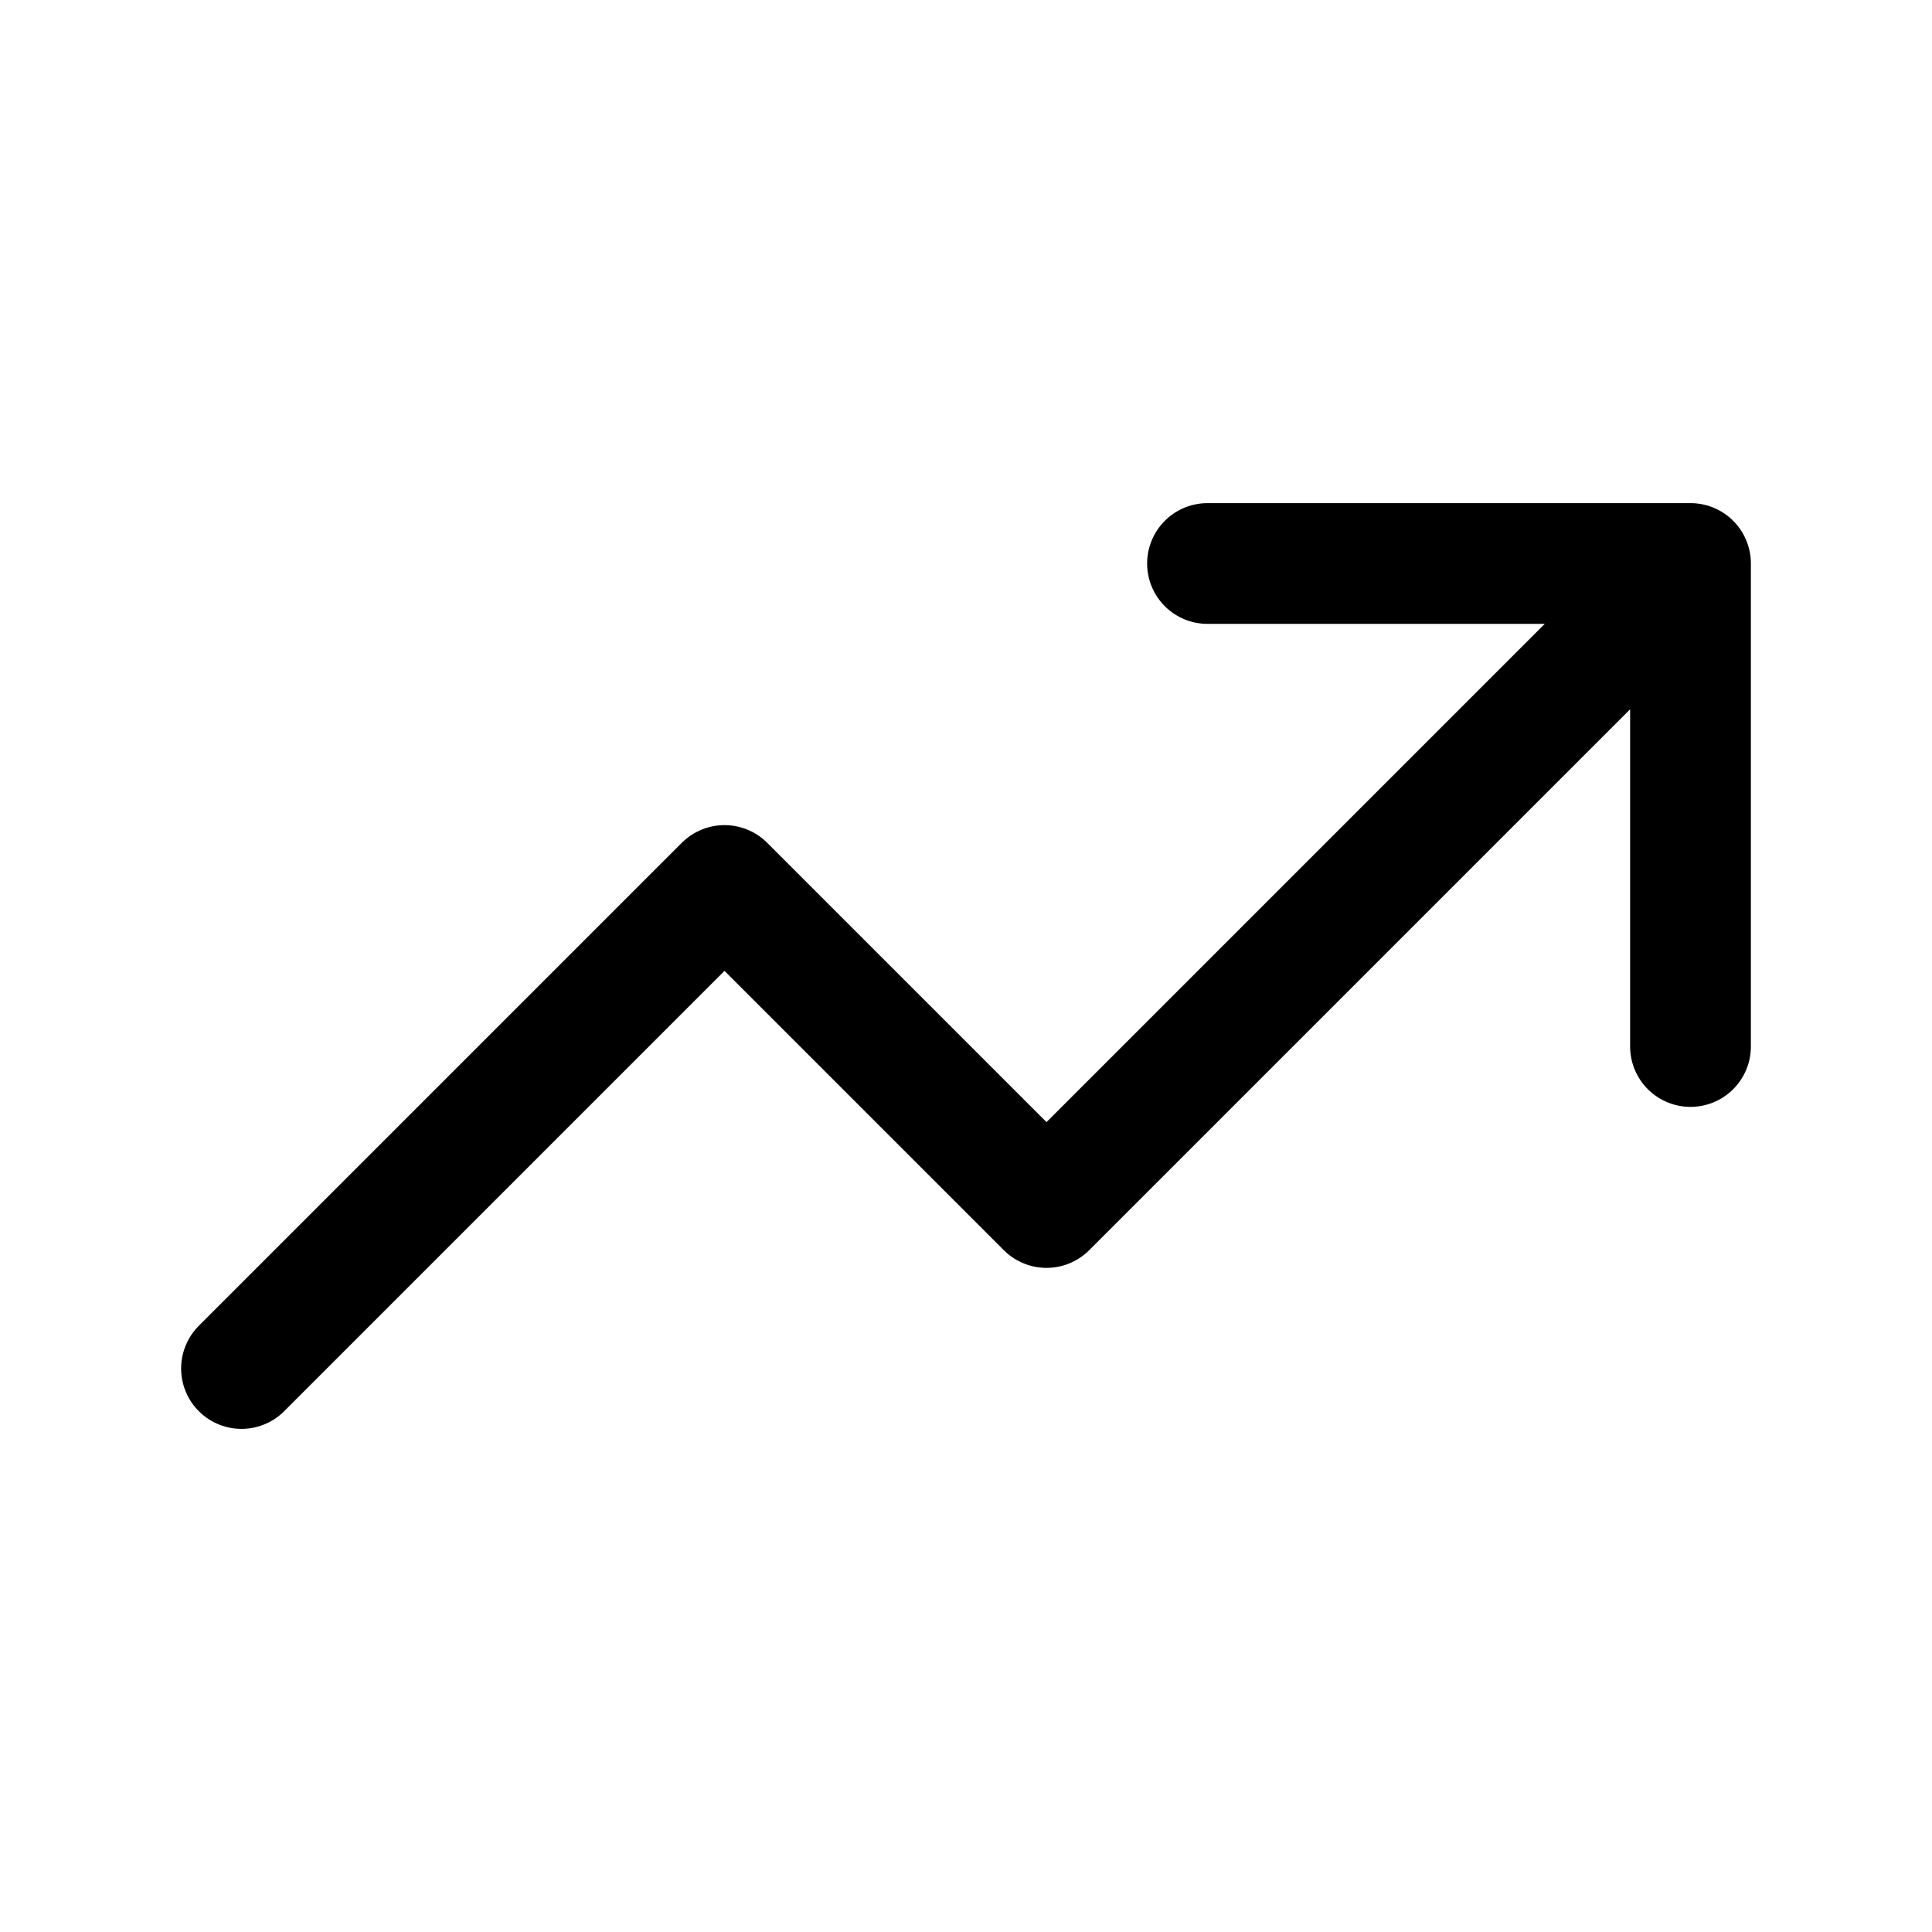
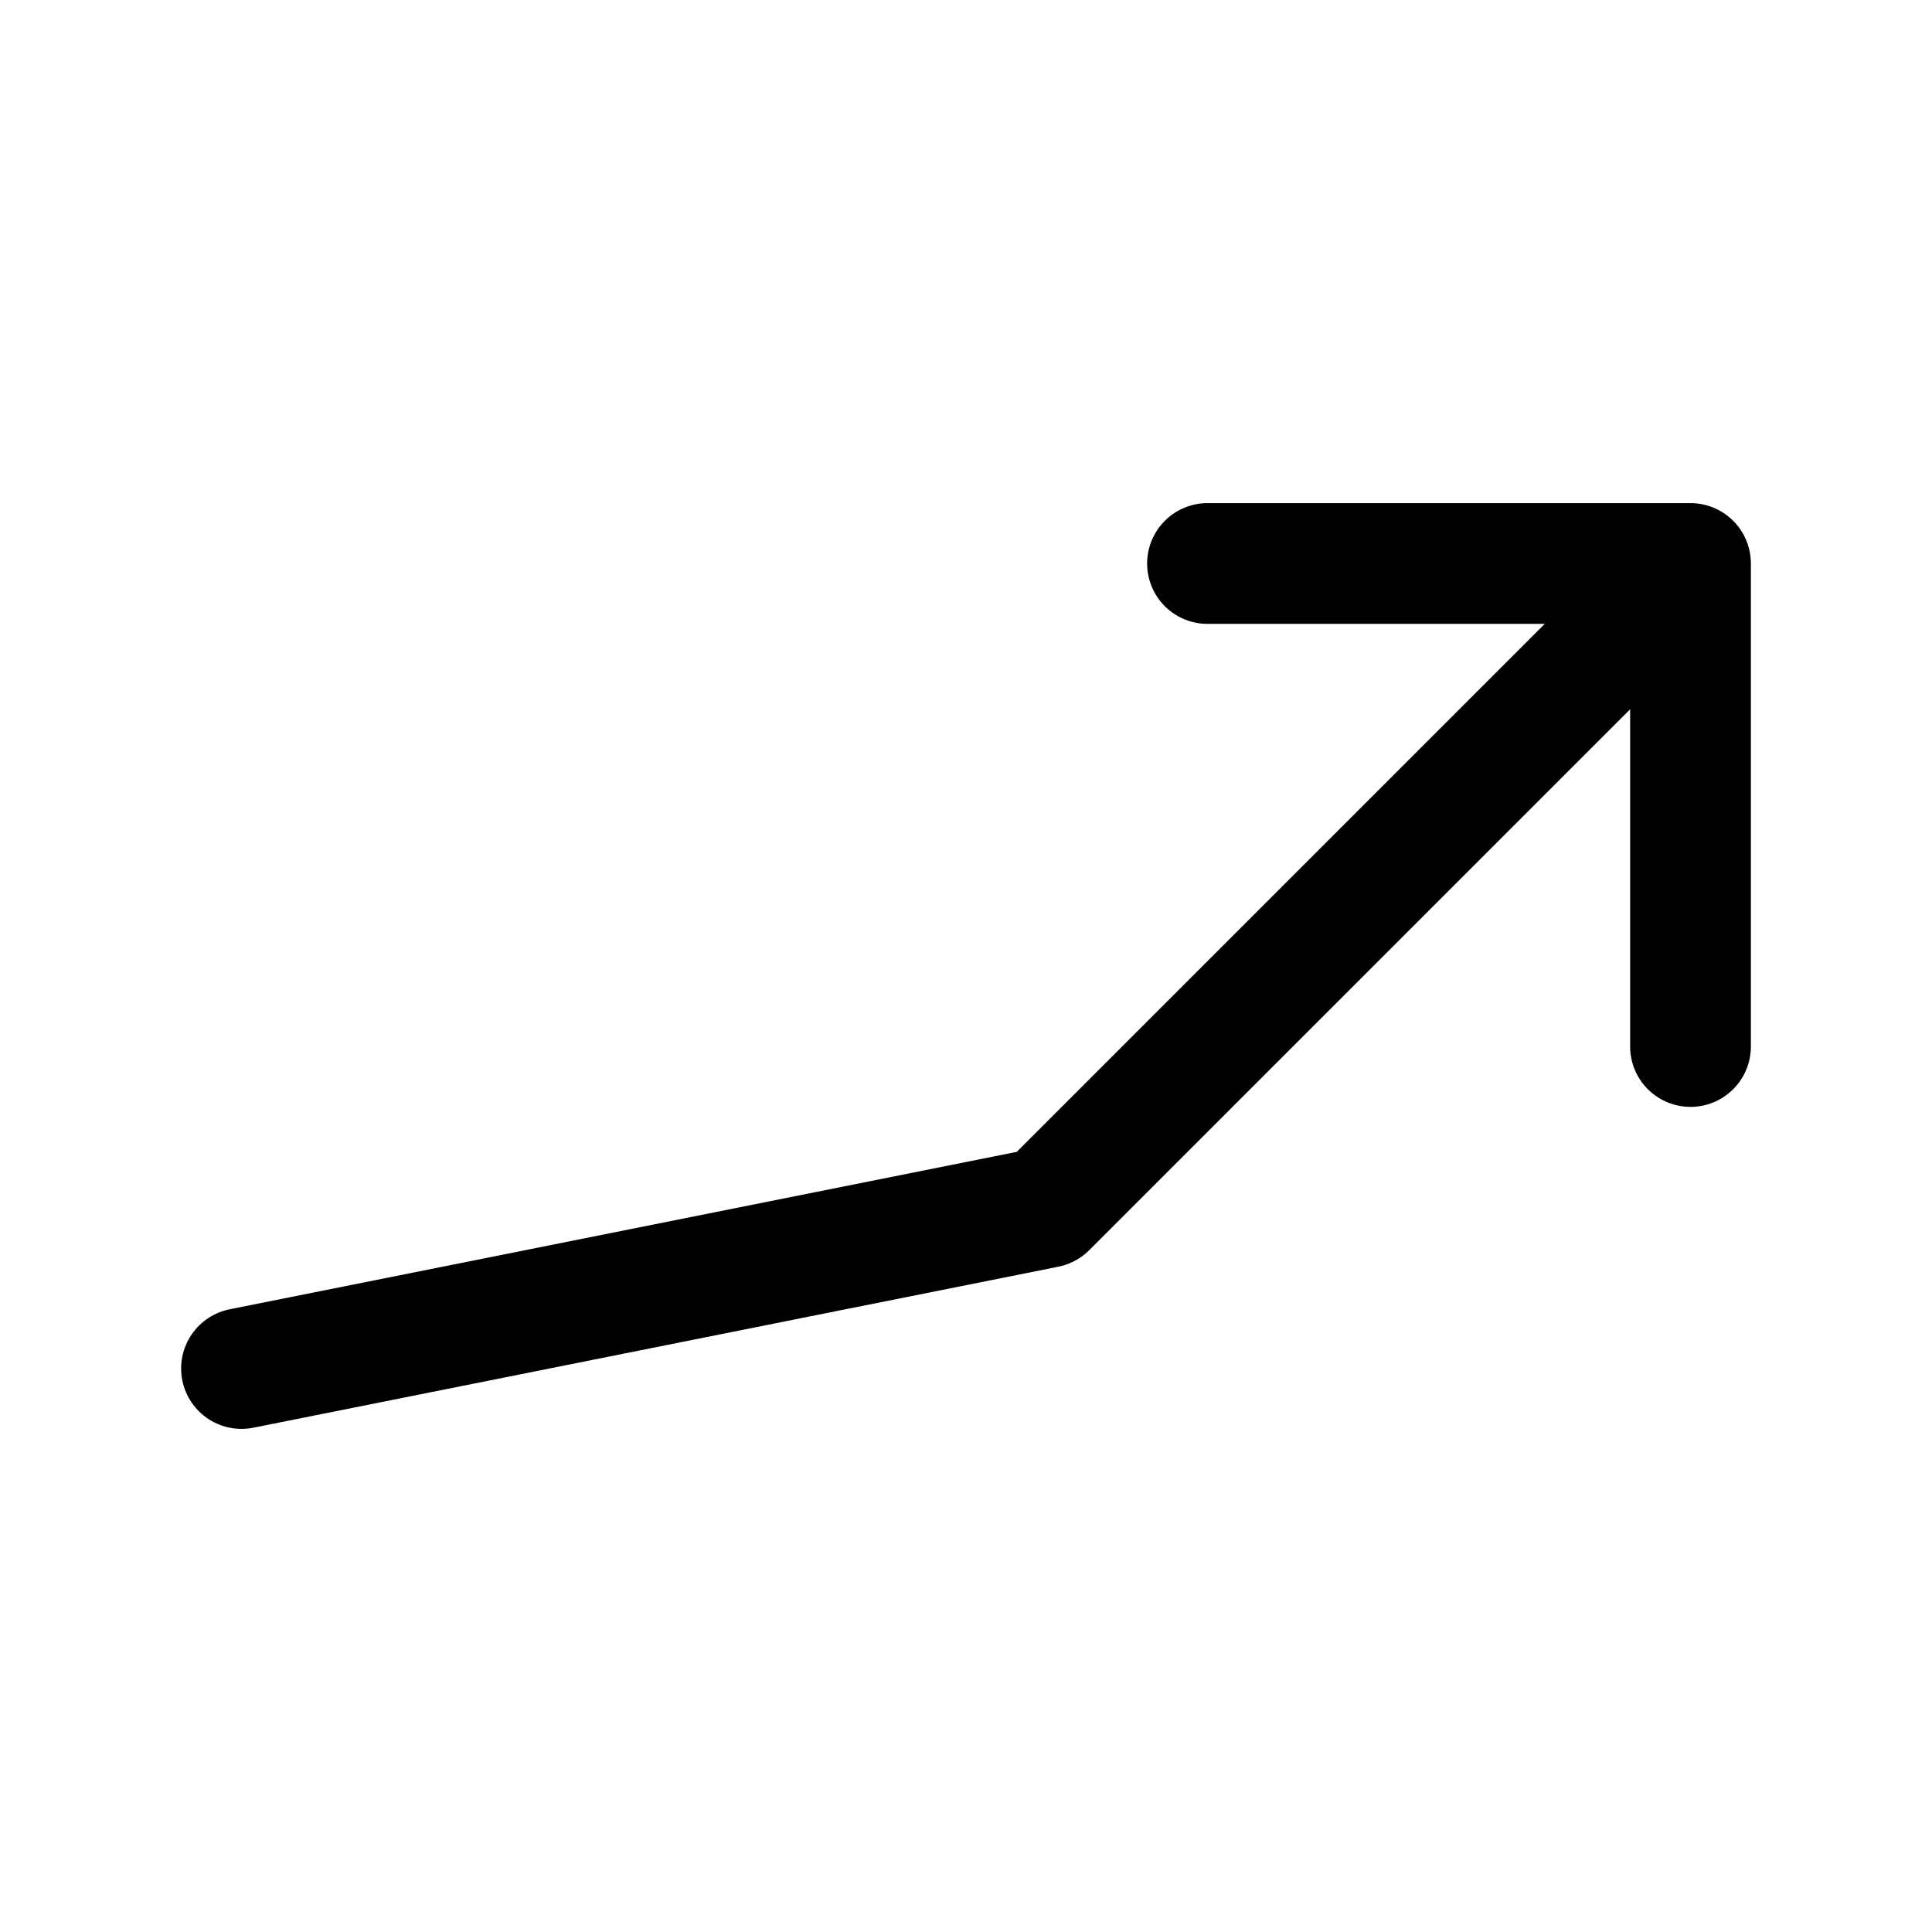
<svg xmlns="http://www.w3.org/2000/svg" width="800px" height="800px" viewBox="0 0 24 24" fill="none">
-   <path d="M21 7L13 15L9 11L3 17M21 7H15M21 7V13" stroke="#000000" stroke-width="1.5" stroke-linecap="round" stroke-linejoin="round" />
+   <path d="M21 7L13 15L3 17M21 7H15M21 7V13" stroke="#000000" stroke-width="1.5" stroke-linecap="round" stroke-linejoin="round" />
</svg>